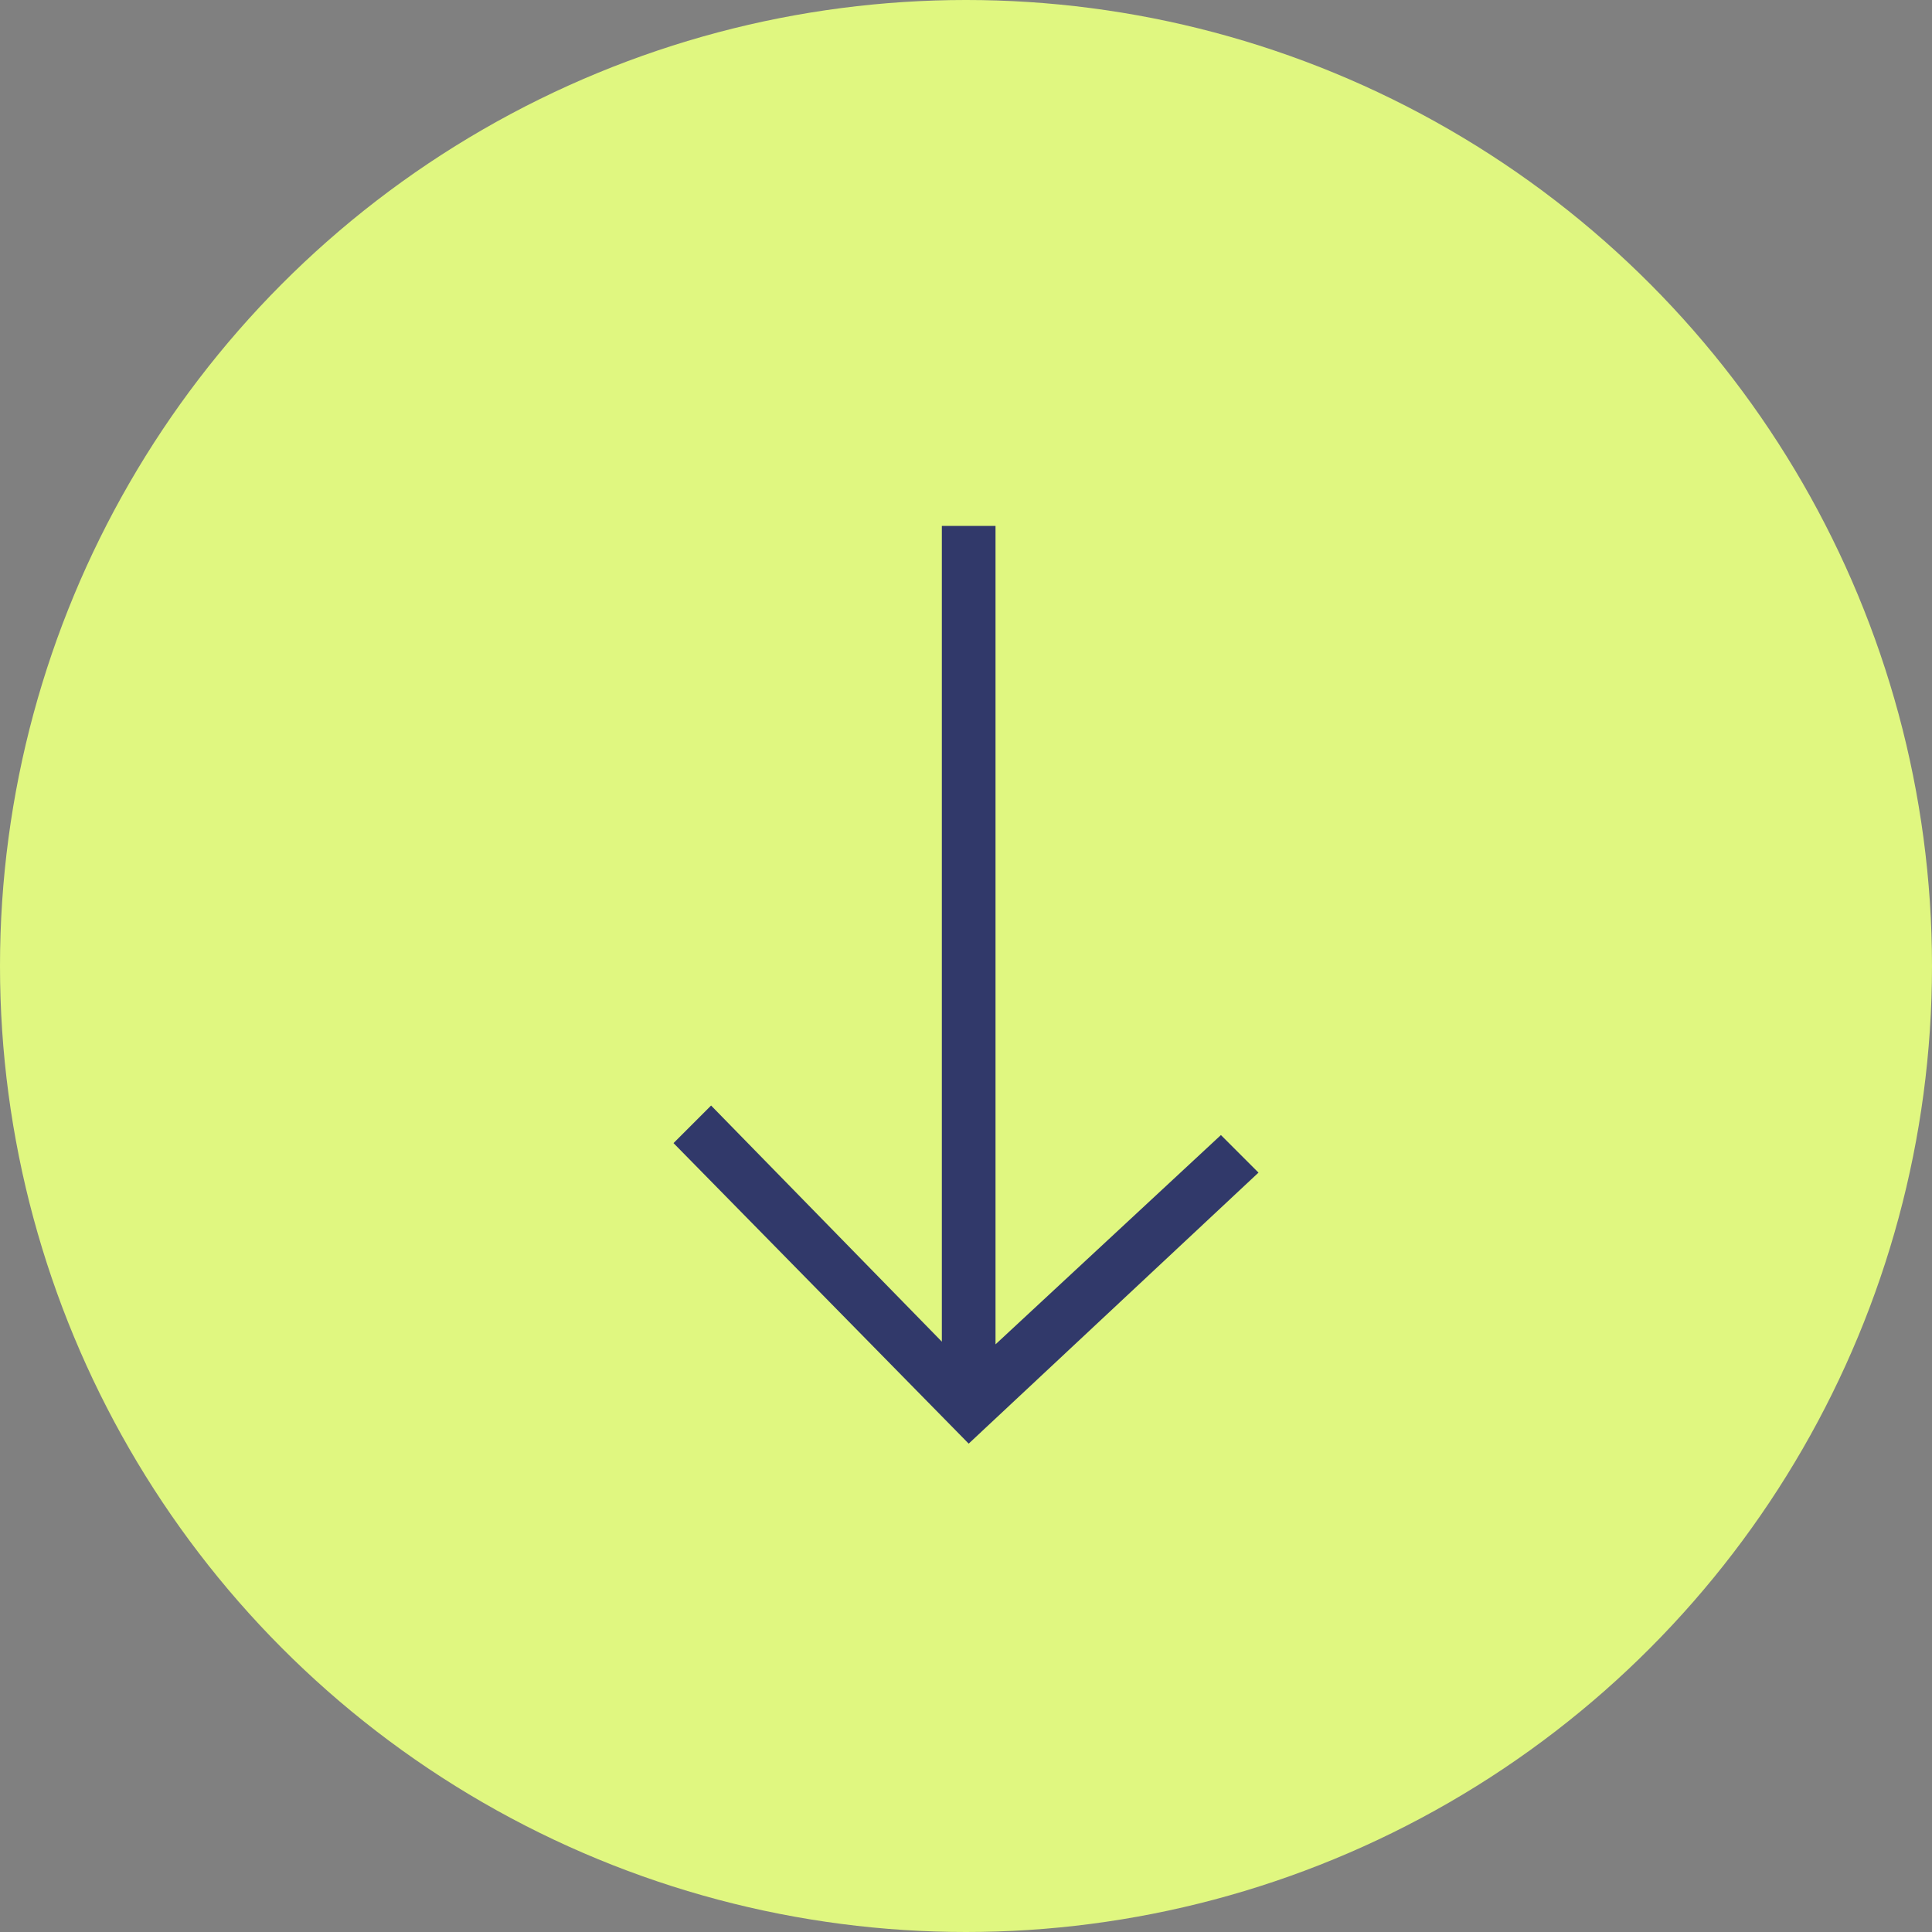
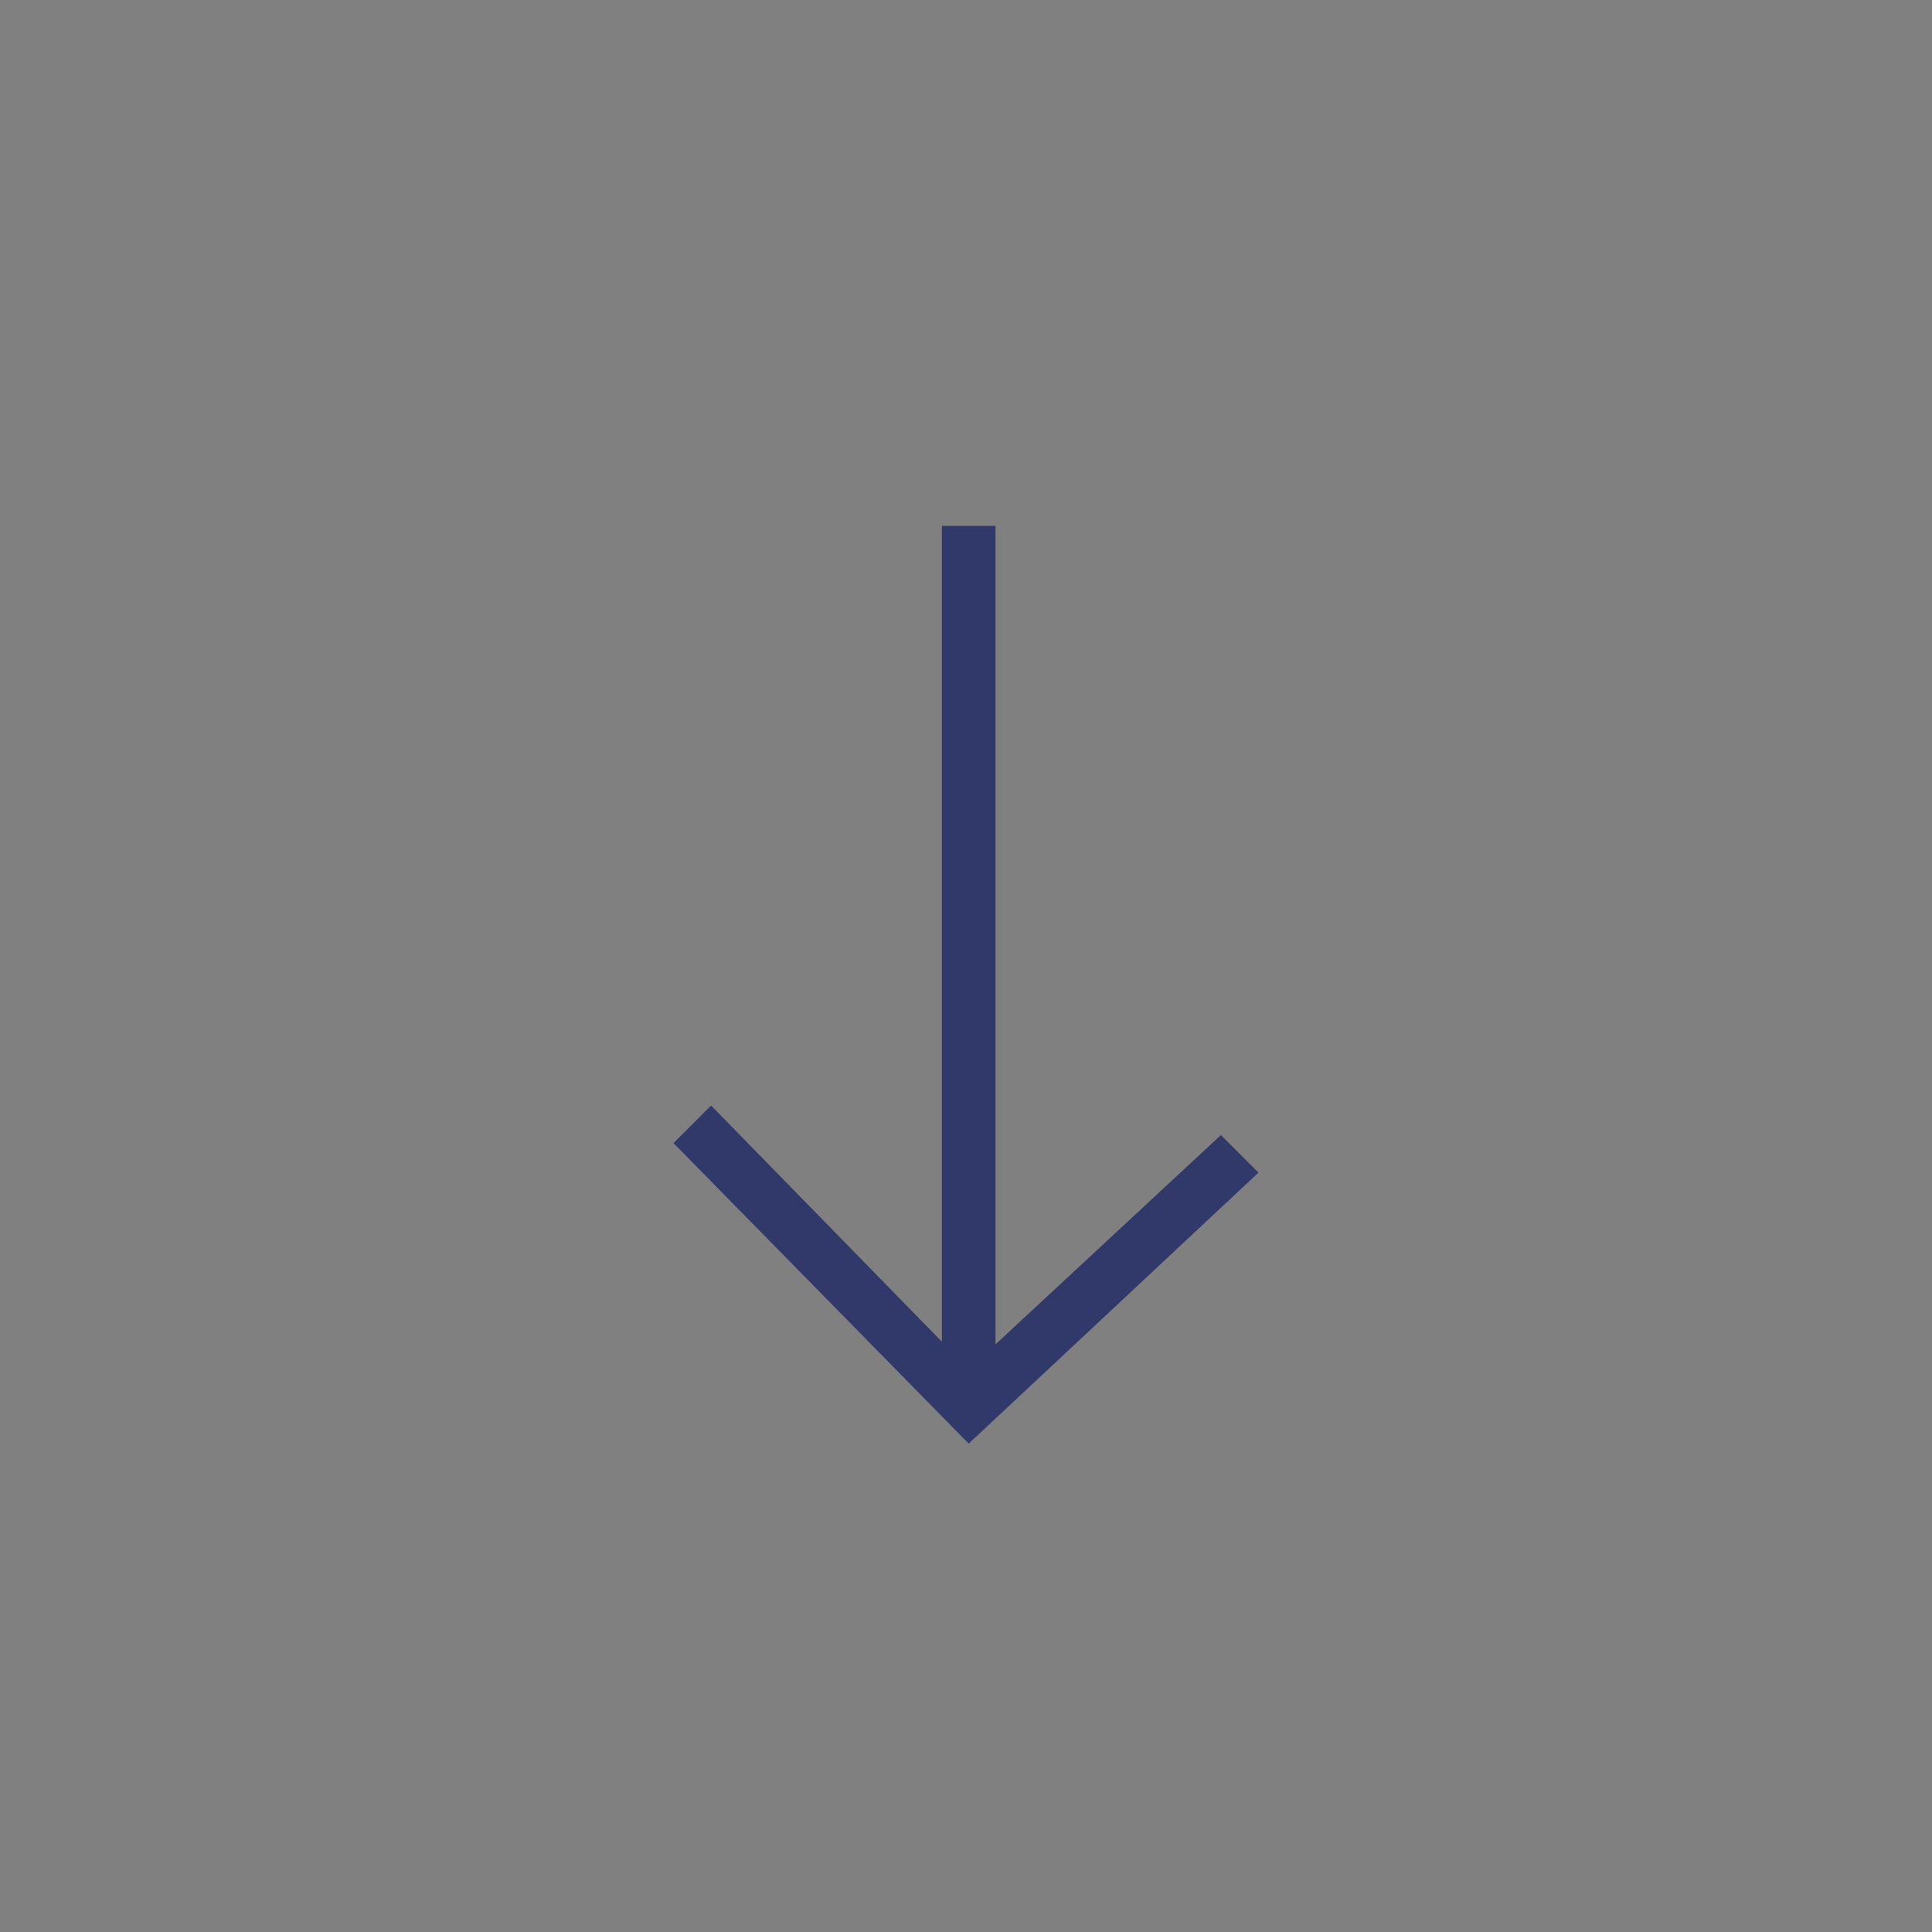
<svg xmlns="http://www.w3.org/2000/svg" version="1.1" id="Layer_1" x="0px" y="0px" viewBox="0 0 72 72" style="enable-background:new 0 0 72 72;" xml:space="preserve">
  <rect x="0" y="0" width="72" height="72" fill="#808080" stroke="none" />
  <style type="text/css">
	.st0{fill:#E0F780;}
	.st1{fill:#31396A;}
</style>
-   <circle class="st0" cx="36" cy="36" r="36" />
  <polygon class="st1" points="45.5,42.3 37.1,50.1 37.1,19.6 35.1,19.6 35.1,50 26.5,41.2 25.1,42.6 36.1,53.8 46.9,43.7 " />
</svg>